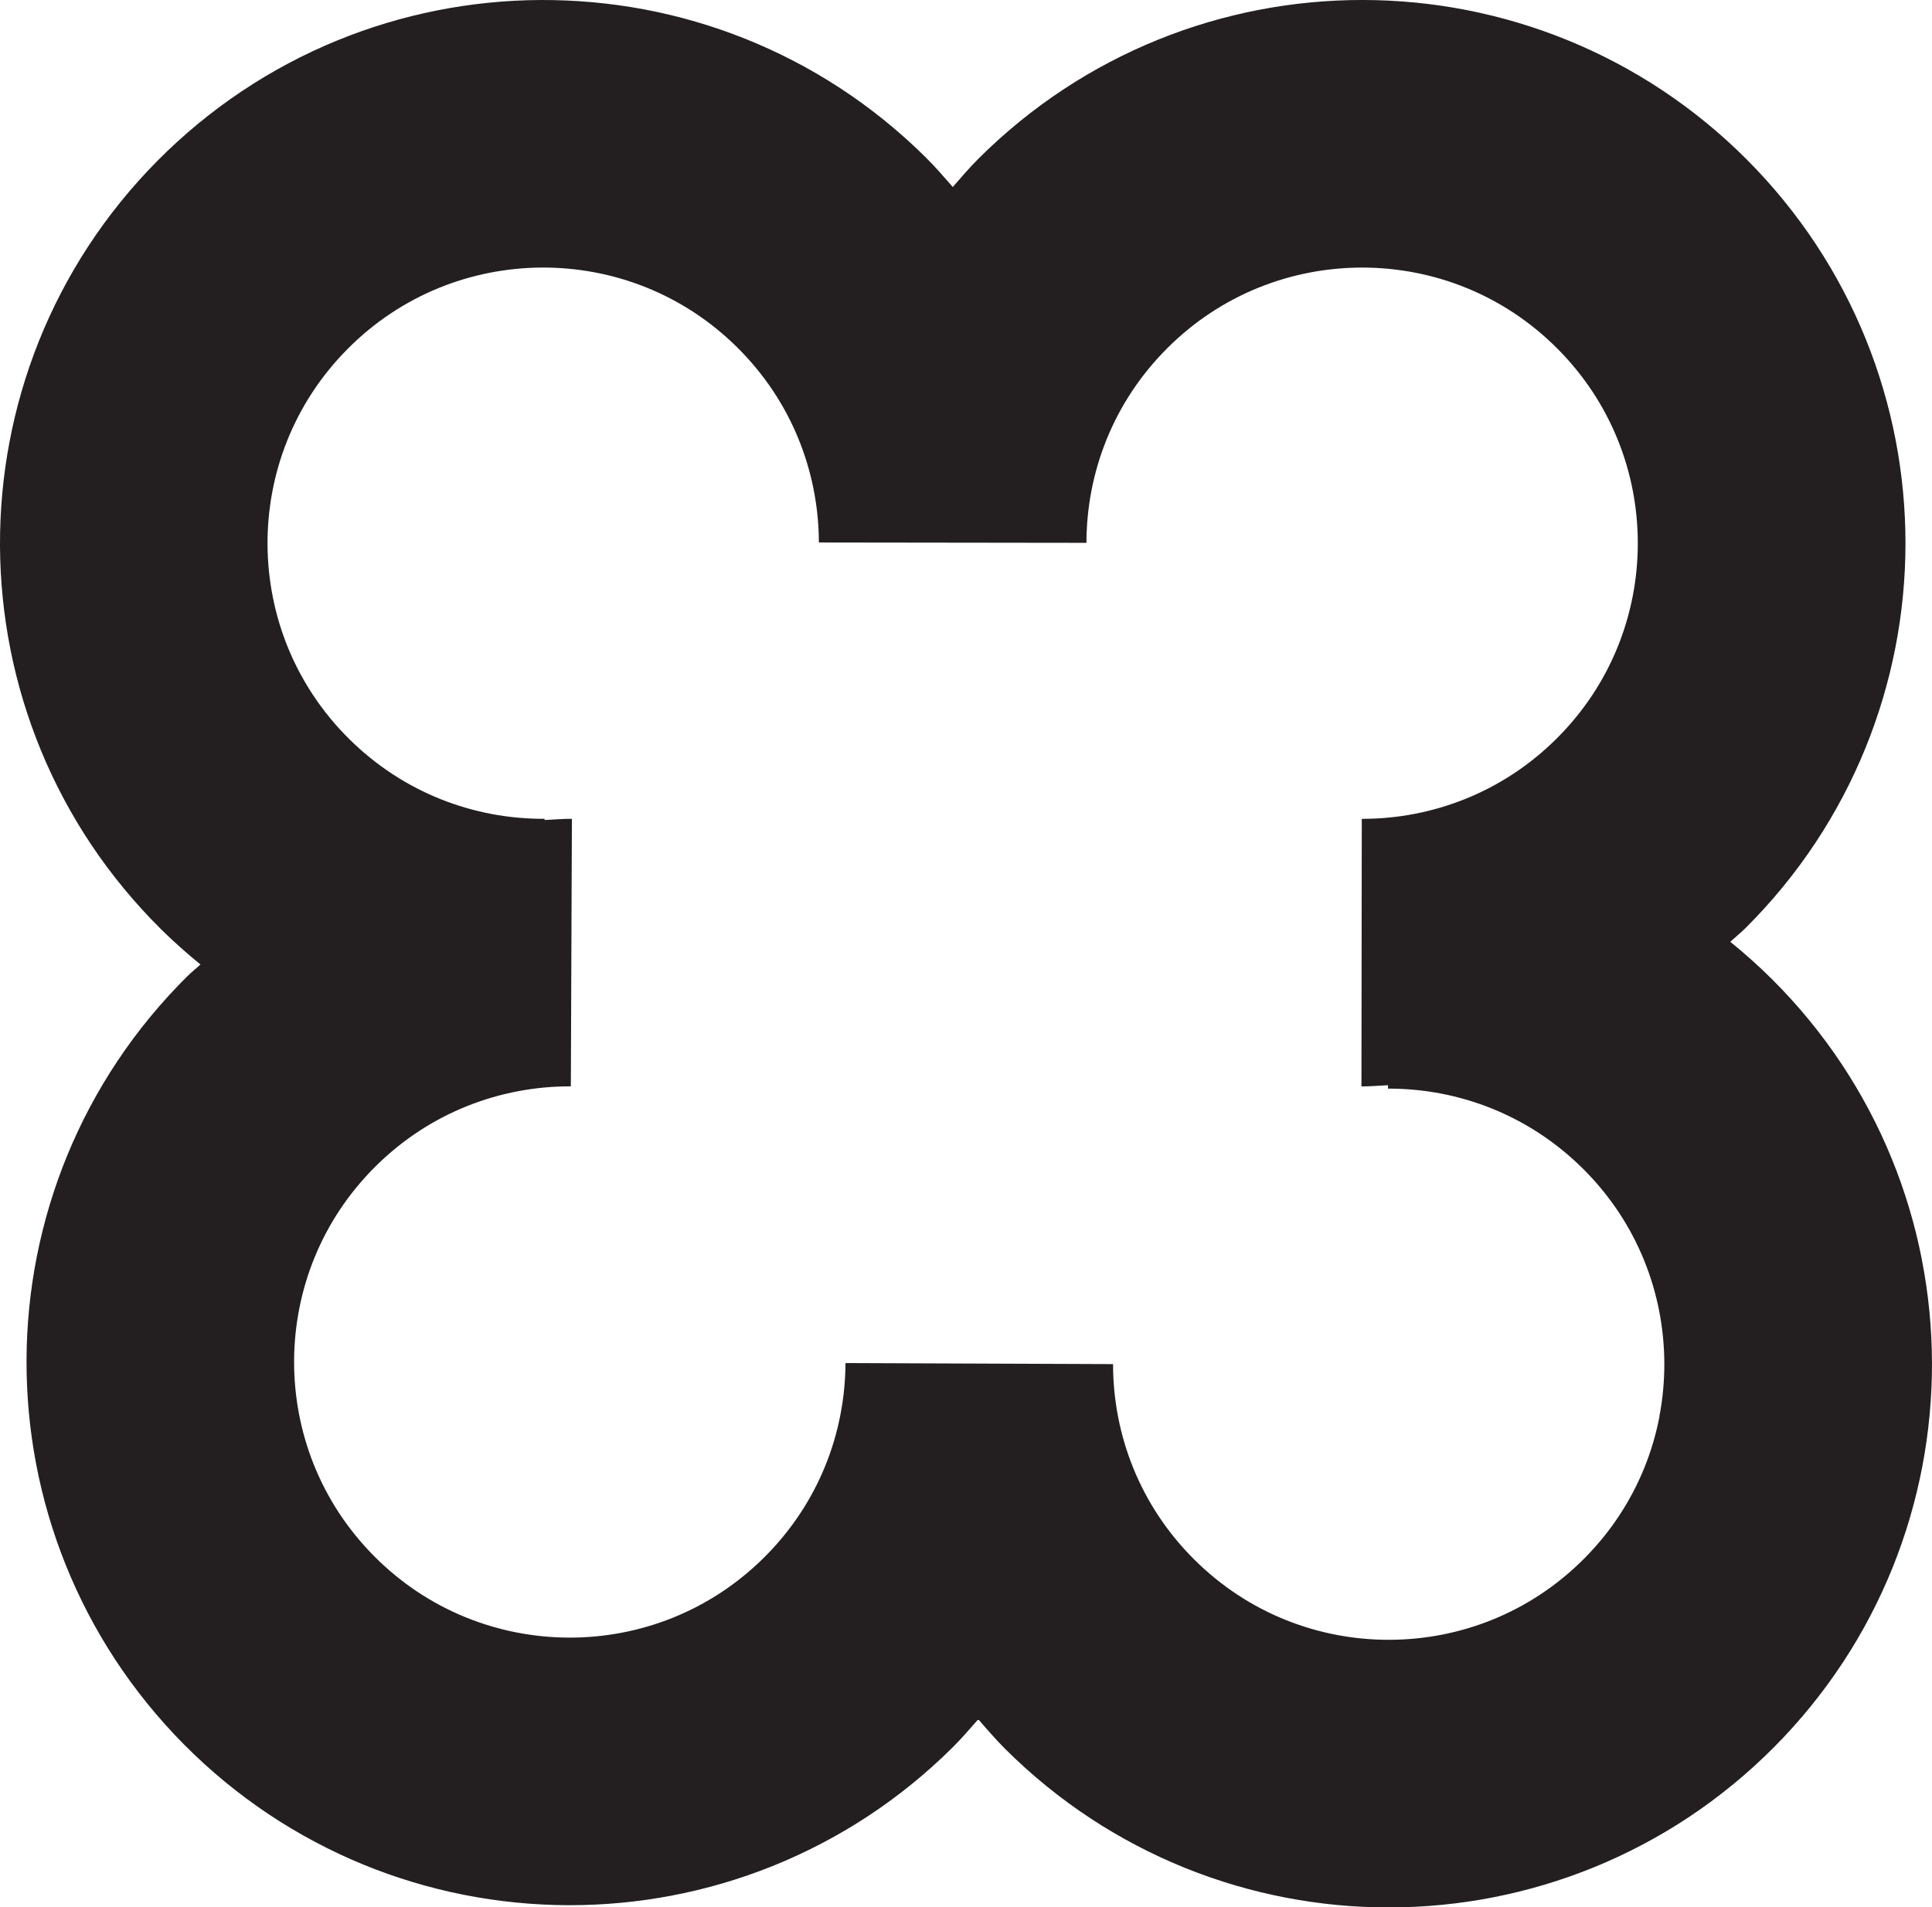
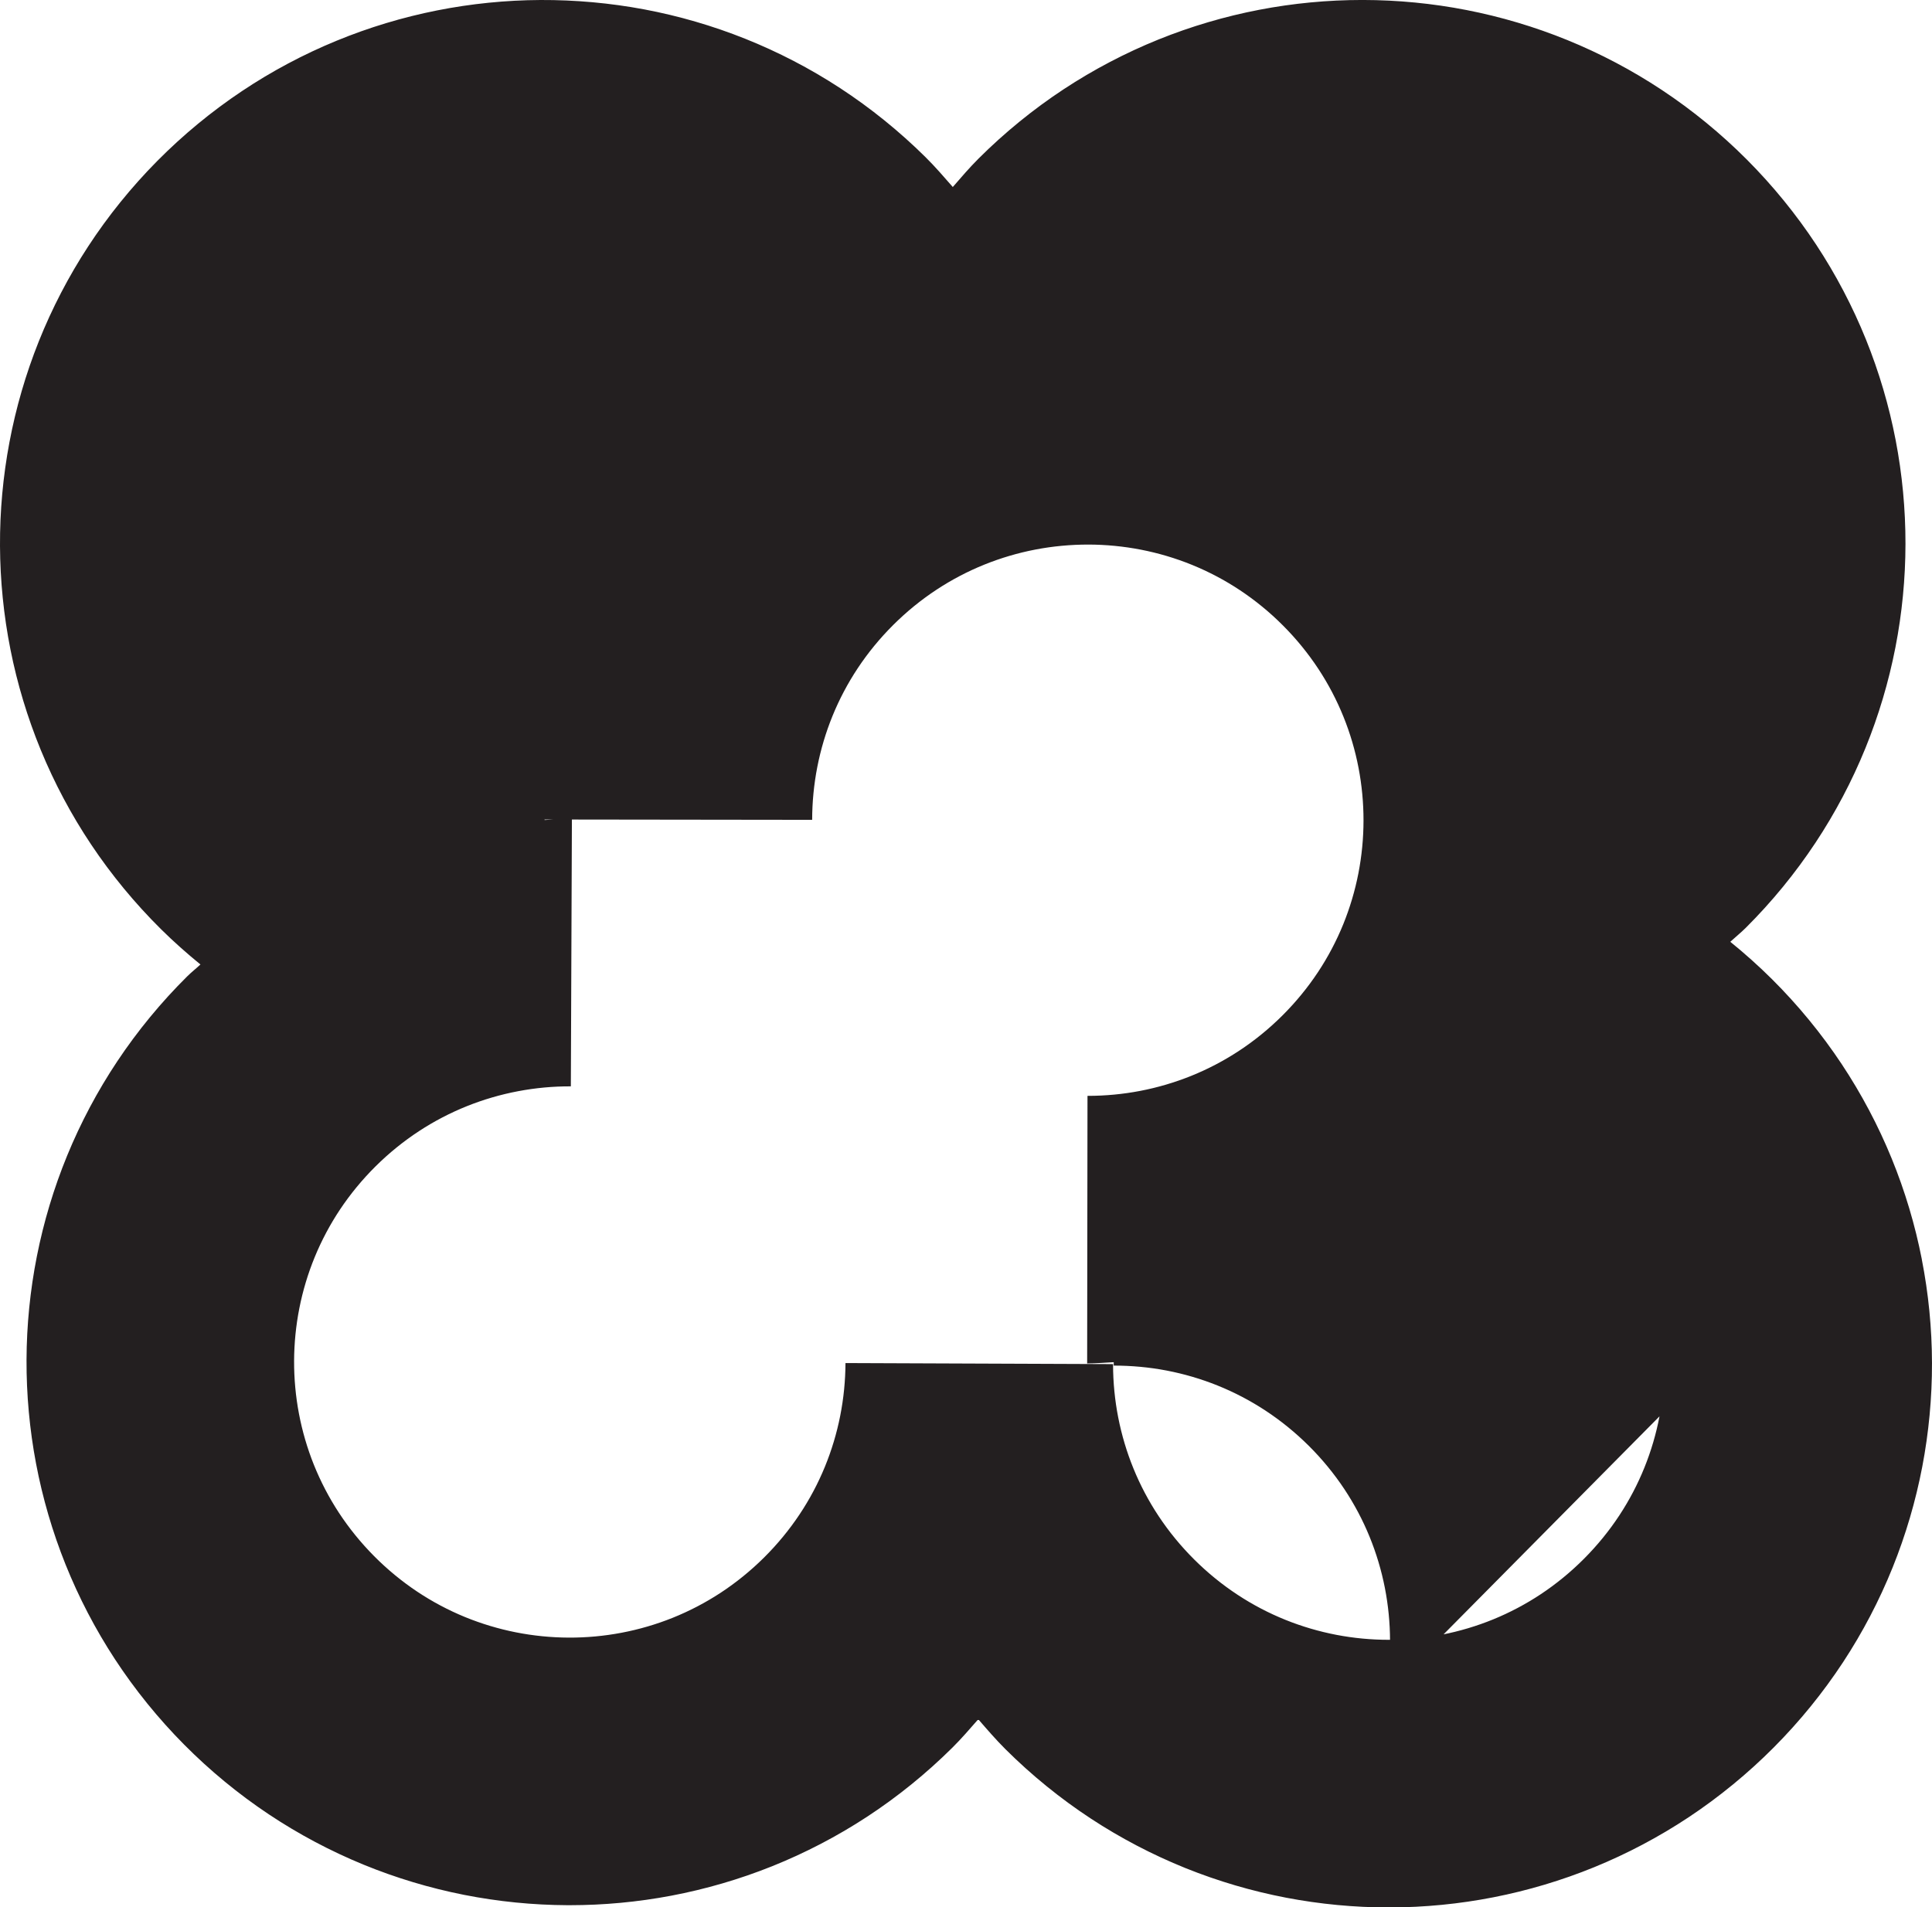
<svg xmlns="http://www.w3.org/2000/svg" id="Layer_2" data-name="Layer 2" viewBox="0 0 1026.96 1014.02">
  <defs>
    <style>
      .cls-1 {
        fill: #231f20;
      }
    </style>
  </defs>
  <g id="Layer_1-2" data-name="Layer 1">
-     <path class="cls-1" d="m1021.56,669.51c-3.58-18.29-8.96-36.29-15.99-53.51-7.16-17.55-16.11-34.46-26.59-50.26-10.73-16.18-23.2-31.37-37.06-45.17-7.05-7.01-14.47-13.64-22.18-19.89,2.73-2.52,5.65-4.84,8.28-7.47,13.84-13.8,26.29-29.01,37.01-45.2,10.47-15.81,19.4-32.73,26.54-50.28,7.01-17.22,12.37-35.23,15.94-53.52,3.53-18.1,5.33-36.63,5.35-55.08.02-18.46-1.73-36.99-5.21-55.1-3.52-18.3-8.84-36.32-15.8-53.56-7.1-17.57-15.99-34.51-26.42-50.35-10.68-16.21-23.09-31.45-36.89-45.29-13.81-13.84-29.01-26.29-45.2-37.01-15.81-10.47-32.73-19.4-50.28-26.54-17.22-7.01-35.23-12.37-53.52-15.94-18.09-3.53-36.63-5.33-55.08-5.35h-.36c-18.34,0-36.75,1.75-54.74,5.21-18.3,3.52-36.32,8.84-53.56,15.8-17.57,7.1-34.51,15.99-50.35,26.41-16.21,10.67-31.45,23.09-45.29,36.89-4.82,4.81-9.24,9.99-13.7,15.12-4.71-5.4-9.4-10.83-14.49-15.87-13.89-13.75-29.17-26.11-45.43-36.73-15.87-10.37-32.85-19.19-50.45-26.23-17.27-6.9-35.31-12.15-53.62-15.6C324.34,1.6,305.81-.08,287.34,0c-18.46.09-36.98,1.96-55.06,5.55-18.28,3.63-36.26,9.06-53.46,16.14-17.53,7.21-34.42,16.2-50.18,26.73-16.15,10.78-31.31,23.29-45.07,37.18-13.75,13.89-26.11,29.18-36.72,45.43-10.37,15.87-19.19,32.85-26.23,50.45-6.9,17.27-12.15,35.31-15.6,53.62C1.6,253.21-.09,271.75,0,290.21c.09,18.45,1.96,36.98,5.55,55.06,3.63,18.28,9.06,36.26,16.13,53.46,7.21,17.53,16.2,34.42,26.73,50.19,10.78,16.15,23.29,31.31,37.17,45.06,6.67,6.61,13.7,12.84,20.97,18.77-2.32,2.16-4.82,4.11-7.06,6.34-13.88,13.77-26.37,28.94-37.13,45.1-10.51,15.78-19.49,32.68-26.68,50.21-7.06,17.21-12.47,35.2-16.08,53.48-3.58,18.09-5.43,36.61-5.5,55.07-.07,18.45,1.63,36.99,5.06,55.11,3.47,18.31,8.74,36.34,15.66,53.6,7.06,17.6,15.9,34.56,26.28,50.42,10.64,16.25,23.01,31.52,36.77,45.39,13.77,13.88,28.94,26.37,45.1,37.13,15.78,10.51,32.68,19.48,50.21,26.68,17.2,7.05,35.19,12.46,53.48,16.08,18.08,3.57,36.61,5.42,55.07,5.5.37,0,.75,0,1.12,0,18.09,0,36.24-1.7,53.98-5.06,18.31-3.47,36.35-8.74,53.61-15.66,17.6-7.06,34.56-15.9,50.42-26.28,16.25-10.64,31.52-23.01,45.39-36.77,4.83-4.79,9.26-9.96,13.75-15.08,4.69,5.41,9.37,10.85,14.45,15.91,13.85,13.79,29.1,26.19,45.33,36.85,15.85,10.41,32.8,19.28,50.38,26.37,17.25,6.95,35.27,12.25,53.57,15.75,17.89,3.42,36.2,5.16,54.45,5.16.22,0,.43,0,.65,0,18.45-.04,36.98-1.86,55.08-5.41,18.28-3.58,36.28-8.96,53.5-15.99,17.55-7.16,34.46-16.11,50.26-26.59,16.18-10.74,31.37-23.2,45.16-37.05,13.79-13.85,26.19-29.11,36.85-45.33,10.41-15.85,19.28-32.8,26.36-50.38,6.95-17.25,12.25-35.28,15.75-53.58,3.46-18.11,5.2-36.65,5.16-55.11-.04-18.45-1.86-36.98-5.41-55.07Zm-139.45,83.46c-1.77,9.28-4.46,18.41-7.98,27.14-3.57,8.87-8.05,17.43-13.31,25.43-5.41,8.24-11.73,16-18.78,23.08-7.05,7.08-14.78,13.43-23,18.88-7.97,5.29-16.51,9.81-25.36,13.42-8.72,3.56-17.84,6.28-27.11,8.1-9.21,1.8-18.65,2.73-28.05,2.75h-.33c-9.3,0-18.62-.88-27.73-2.62-9.28-1.78-18.42-4.46-27.15-7.98-8.87-3.57-17.43-8.05-25.42-13.31-8.24-5.41-16.01-11.73-23.09-18.78-7.08-7.05-13.43-14.78-18.88-23-5.29-7.97-9.81-16.5-13.42-25.37-3.56-8.71-6.28-17.83-8.1-27.11-1.8-9.2-2.73-18.64-2.75-28.04h-.02c0-.12.02-.24.02-.36l-142.23-.56c-.04,9.4-.98,18.84-2.8,28.04-1.83,9.27-4.57,18.38-8.14,27.09-3.63,8.85-8.16,17.38-13.47,25.34-5.47,8.21-11.83,15.93-18.92,22.97-7.09,7.03-14.87,13.34-23.12,18.74-8.01,5.24-16.57,9.7-25.45,13.27-8.73,3.5-17.87,6.17-27.15,7.93-9.22,1.75-18.65,2.62-28.06,2.58-9.41-.04-18.84-.98-28.04-2.8-9.27-1.83-18.39-4.58-27.1-8.14-8.85-3.63-17.38-8.16-25.35-13.47-8.2-5.46-15.93-11.83-22.97-18.92-7.03-7.09-13.34-14.87-18.74-23.11-5.24-8.01-9.7-16.57-13.27-25.45-3.5-8.74-6.17-17.87-7.93-27.16-1.75-9.22-2.61-18.66-2.58-28.06.04-9.4.98-18.84,2.8-28.04,1.83-9.27,4.57-18.38,8.14-27.09,3.63-8.85,8.16-17.38,13.46-25.34,5.47-8.21,11.83-15.93,18.92-22.97,7.09-7.03,14.87-13.34,23.12-18.74,8.01-5.24,16.57-9.7,25.45-13.26,8.73-3.5,17.87-6.17,27.16-7.93,9.22-1.75,18.63-2.63,28.06-2.58l.56-142.23c-4.84-.03-9.68.41-14.52.63v-.63c-9.38.04-18.85-.81-28.07-2.55-9.29-1.75-18.43-4.41-27.17-7.9-8.88-3.55-17.45-8.01-25.46-13.24-8.25-5.39-16.04-11.69-23.14-18.72-7.1-7.03-13.47-14.75-18.94-22.95-5.31-7.96-9.85-16.48-13.49-25.33-3.58-8.7-6.33-17.82-8.17-27.09-1.83-9.2-2.78-18.63-2.83-28.04-.05-9.4.81-18.84,2.55-28.06,1.75-9.29,4.41-18.43,7.9-27.17,3.55-8.88,8.01-17.45,13.24-25.46,5.39-8.25,11.69-16.04,18.71-23.13,7.03-7.1,14.75-13.47,22.95-18.94,7.96-5.31,16.48-9.85,25.33-13.49,8.7-3.58,17.82-6.33,27.09-8.17,9.2-1.83,18.64-2.78,28.04-2.83,9.39-.05,18.84.81,28.06,2.55,9.29,1.75,18.43,4.41,27.17,7.9,8.88,3.55,17.45,8.01,25.46,13.24,8.25,5.39,16.04,11.69,23.13,18.71,7.1,7.03,13.47,14.75,18.95,22.95,5.31,7.96,9.85,16.49,13.49,25.33,3.58,8.7,6.33,17.82,8.17,27.09,1.83,9.2,2.78,18.64,2.83,28.04h.02c0,.12-.02.24-.02.36l142.23.18c.01-9.41.93-18.84,2.72-28.05,1.81-9.28,4.52-18.4,8.07-27.12,3.61-8.86,8.11-17.4,13.4-25.38,5.44-8.22,11.79-15.96,18.86-23.01,7.07-7.05,14.83-13.38,23.07-18.8,8-5.27,16.55-9.75,25.42-13.33,8.72-3.52,17.85-6.22,27.14-8,9.21-1.77,18.65-2.65,28.05-2.65,9.41.01,18.84.93,28.05,2.72,9.27,1.81,18.4,4.52,27.12,8.07,8.86,3.61,17.4,8.11,25.38,13.4,8.22,5.44,15.96,11.78,23.01,18.86,7.06,7.07,13.38,14.84,18.8,23.07,5.26,7.99,9.75,16.55,13.33,25.42,3.53,8.73,6.22,17.86,8,27.14,1.77,9.21,2.66,18.65,2.65,28.05s-.93,18.84-2.72,28.05c-1.81,9.28-4.53,18.4-8.07,27.12-3.61,8.86-8.11,17.4-13.4,25.38-5.44,8.22-11.79,15.96-18.86,23.02-7.07,7.05-14.83,13.38-23.07,18.8-7.99,5.26-16.54,9.75-25.41,13.33-8.73,3.52-17.86,6.22-27.13,8-9.16,1.76-18.53,2.65-27.87,2.65h-.19l-.18,142.24h.36c4.59,0,9.18-.44,13.77-.65v1.81c9.43,0,18.85.86,28.06,2.62,9.28,1.78,18.42,4.46,27.15,7.98,8.87,3.57,17.43,8.05,25.43,13.31,8.24,5.41,16,11.73,23.08,18.77,7.08,7.05,13.43,14.79,18.88,23,5.29,7.98,9.81,16.51,13.42,25.37,3.56,8.71,6.28,17.83,8.1,27.1,1.8,9.21,2.73,18.65,2.75,28.05.02,9.4-.86,18.84-2.63,28.06Z" />
+     <path class="cls-1" d="m1021.56,669.51c-3.58-18.29-8.96-36.29-15.99-53.51-7.16-17.55-16.11-34.46-26.59-50.26-10.73-16.18-23.2-31.37-37.06-45.17-7.05-7.01-14.47-13.64-22.18-19.89,2.73-2.52,5.65-4.84,8.28-7.47,13.84-13.8,26.29-29.01,37.01-45.2,10.47-15.81,19.4-32.73,26.54-50.28,7.01-17.22,12.37-35.23,15.94-53.52,3.53-18.1,5.33-36.63,5.35-55.08.02-18.46-1.73-36.99-5.21-55.1-3.52-18.3-8.84-36.32-15.8-53.56-7.1-17.57-15.99-34.51-26.42-50.35-10.68-16.21-23.09-31.45-36.89-45.29-13.81-13.84-29.01-26.29-45.2-37.01-15.81-10.47-32.73-19.4-50.28-26.54-17.22-7.01-35.23-12.37-53.52-15.94-18.09-3.53-36.63-5.33-55.08-5.35h-.36c-18.34,0-36.75,1.75-54.74,5.21-18.3,3.52-36.32,8.84-53.56,15.8-17.57,7.1-34.51,15.99-50.35,26.41-16.21,10.67-31.45,23.09-45.29,36.89-4.82,4.81-9.24,9.99-13.7,15.12-4.71-5.4-9.4-10.83-14.49-15.87-13.89-13.75-29.17-26.11-45.43-36.73-15.87-10.37-32.85-19.19-50.45-26.23-17.27-6.9-35.31-12.15-53.62-15.6C324.34,1.6,305.81-.08,287.34,0c-18.46.09-36.98,1.96-55.06,5.55-18.28,3.63-36.26,9.06-53.46,16.14-17.53,7.21-34.42,16.2-50.18,26.73-16.15,10.78-31.31,23.29-45.07,37.18-13.75,13.89-26.11,29.18-36.72,45.43-10.37,15.87-19.19,32.85-26.23,50.45-6.9,17.27-12.15,35.31-15.6,53.62C1.6,253.21-.09,271.75,0,290.21c.09,18.45,1.96,36.98,5.55,55.06,3.63,18.28,9.06,36.26,16.13,53.46,7.21,17.53,16.2,34.42,26.73,50.19,10.78,16.15,23.29,31.31,37.17,45.06,6.67,6.61,13.7,12.84,20.97,18.77-2.32,2.16-4.82,4.11-7.06,6.34-13.88,13.77-26.37,28.94-37.13,45.1-10.51,15.78-19.49,32.68-26.68,50.21-7.06,17.21-12.47,35.2-16.08,53.48-3.58,18.09-5.43,36.61-5.5,55.07-.07,18.45,1.63,36.99,5.06,55.11,3.47,18.31,8.74,36.34,15.66,53.6,7.06,17.6,15.9,34.56,26.28,50.42,10.64,16.25,23.01,31.52,36.77,45.39,13.77,13.88,28.94,26.37,45.1,37.13,15.78,10.51,32.68,19.48,50.21,26.68,17.2,7.05,35.19,12.46,53.48,16.08,18.08,3.57,36.61,5.42,55.07,5.5.37,0,.75,0,1.12,0,18.09,0,36.24-1.7,53.98-5.06,18.31-3.47,36.35-8.74,53.61-15.66,17.6-7.06,34.56-15.9,50.42-26.28,16.25-10.64,31.52-23.01,45.39-36.77,4.83-4.79,9.26-9.96,13.75-15.08,4.69,5.41,9.37,10.85,14.45,15.91,13.85,13.79,29.1,26.19,45.33,36.85,15.85,10.41,32.8,19.28,50.38,26.37,17.25,6.95,35.27,12.25,53.57,15.75,17.89,3.42,36.2,5.16,54.45,5.16.22,0,.43,0,.65,0,18.45-.04,36.98-1.86,55.08-5.41,18.28-3.58,36.28-8.96,53.5-15.99,17.55-7.16,34.46-16.11,50.26-26.59,16.18-10.74,31.37-23.2,45.16-37.05,13.79-13.85,26.19-29.11,36.85-45.33,10.41-15.85,19.28-32.8,26.36-50.38,6.95-17.25,12.25-35.28,15.75-53.58,3.46-18.11,5.2-36.65,5.16-55.11-.04-18.45-1.86-36.98-5.41-55.07Zm-139.45,83.46c-1.77,9.28-4.46,18.41-7.98,27.14-3.57,8.87-8.05,17.43-13.31,25.43-5.41,8.24-11.73,16-18.78,23.08-7.05,7.08-14.78,13.43-23,18.88-7.97,5.29-16.51,9.81-25.36,13.42-8.72,3.56-17.84,6.28-27.11,8.1-9.21,1.8-18.65,2.73-28.05,2.75h-.33c-9.3,0-18.62-.88-27.73-2.62-9.28-1.78-18.42-4.46-27.15-7.98-8.87-3.57-17.43-8.05-25.42-13.31-8.24-5.41-16.01-11.73-23.09-18.78-7.08-7.05-13.43-14.78-18.88-23-5.29-7.97-9.81-16.5-13.42-25.37-3.56-8.71-6.28-17.83-8.1-27.11-1.8-9.2-2.73-18.64-2.75-28.04h-.02c0-.12.02-.24.02-.36l-142.23-.56c-.04,9.4-.98,18.84-2.8,28.04-1.83,9.27-4.57,18.38-8.14,27.09-3.63,8.85-8.16,17.38-13.47,25.34-5.47,8.21-11.83,15.93-18.92,22.97-7.09,7.03-14.87,13.34-23.12,18.74-8.01,5.24-16.57,9.7-25.45,13.27-8.73,3.5-17.87,6.17-27.15,7.93-9.22,1.75-18.65,2.62-28.06,2.58-9.41-.04-18.84-.98-28.04-2.8-9.27-1.83-18.39-4.58-27.1-8.14-8.85-3.63-17.38-8.16-25.35-13.47-8.2-5.46-15.93-11.83-22.97-18.92-7.03-7.09-13.34-14.87-18.74-23.11-5.24-8.01-9.7-16.57-13.27-25.45-3.5-8.74-6.17-17.87-7.93-27.16-1.75-9.22-2.61-18.66-2.58-28.06.04-9.4.98-18.84,2.8-28.04,1.83-9.27,4.57-18.38,8.14-27.09,3.63-8.85,8.16-17.38,13.46-25.34,5.47-8.21,11.83-15.93,18.92-22.97,7.09-7.03,14.87-13.34,23.12-18.74,8.01-5.24,16.57-9.7,25.45-13.26,8.73-3.5,17.87-6.17,27.16-7.93,9.22-1.75,18.63-2.63,28.06-2.58l.56-142.23c-4.84-.03-9.68.41-14.52.63v-.63h.02c0,.12-.02.24-.02.36l142.23.18c.01-9.41.93-18.84,2.72-28.05,1.81-9.28,4.52-18.4,8.07-27.12,3.61-8.86,8.11-17.4,13.4-25.38,5.44-8.22,11.79-15.96,18.86-23.01,7.07-7.05,14.83-13.38,23.07-18.8,8-5.27,16.55-9.75,25.42-13.33,8.72-3.52,17.85-6.22,27.14-8,9.21-1.77,18.65-2.65,28.05-2.65,9.41.01,18.84.93,28.05,2.72,9.27,1.81,18.4,4.52,27.12,8.07,8.86,3.61,17.4,8.11,25.38,13.4,8.22,5.44,15.96,11.78,23.01,18.86,7.06,7.07,13.38,14.84,18.8,23.07,5.26,7.99,9.75,16.55,13.33,25.42,3.53,8.73,6.22,17.86,8,27.14,1.77,9.21,2.66,18.65,2.65,28.05s-.93,18.84-2.72,28.05c-1.81,9.28-4.53,18.4-8.07,27.12-3.61,8.86-8.11,17.4-13.4,25.38-5.44,8.22-11.79,15.96-18.86,23.02-7.07,7.05-14.83,13.38-23.07,18.8-7.99,5.26-16.54,9.75-25.41,13.33-8.73,3.52-17.86,6.22-27.13,8-9.16,1.76-18.53,2.65-27.87,2.65h-.19l-.18,142.24h.36c4.59,0,9.18-.44,13.77-.65v1.81c9.43,0,18.85.86,28.06,2.62,9.28,1.78,18.42,4.46,27.15,7.98,8.87,3.57,17.43,8.05,25.43,13.31,8.24,5.41,16,11.73,23.08,18.77,7.08,7.05,13.43,14.79,18.88,23,5.29,7.98,9.81,16.51,13.42,25.37,3.56,8.71,6.28,17.83,8.1,27.1,1.8,9.21,2.73,18.65,2.75,28.05.02,9.4-.86,18.84-2.63,28.06Z" />
  </g>
</svg>